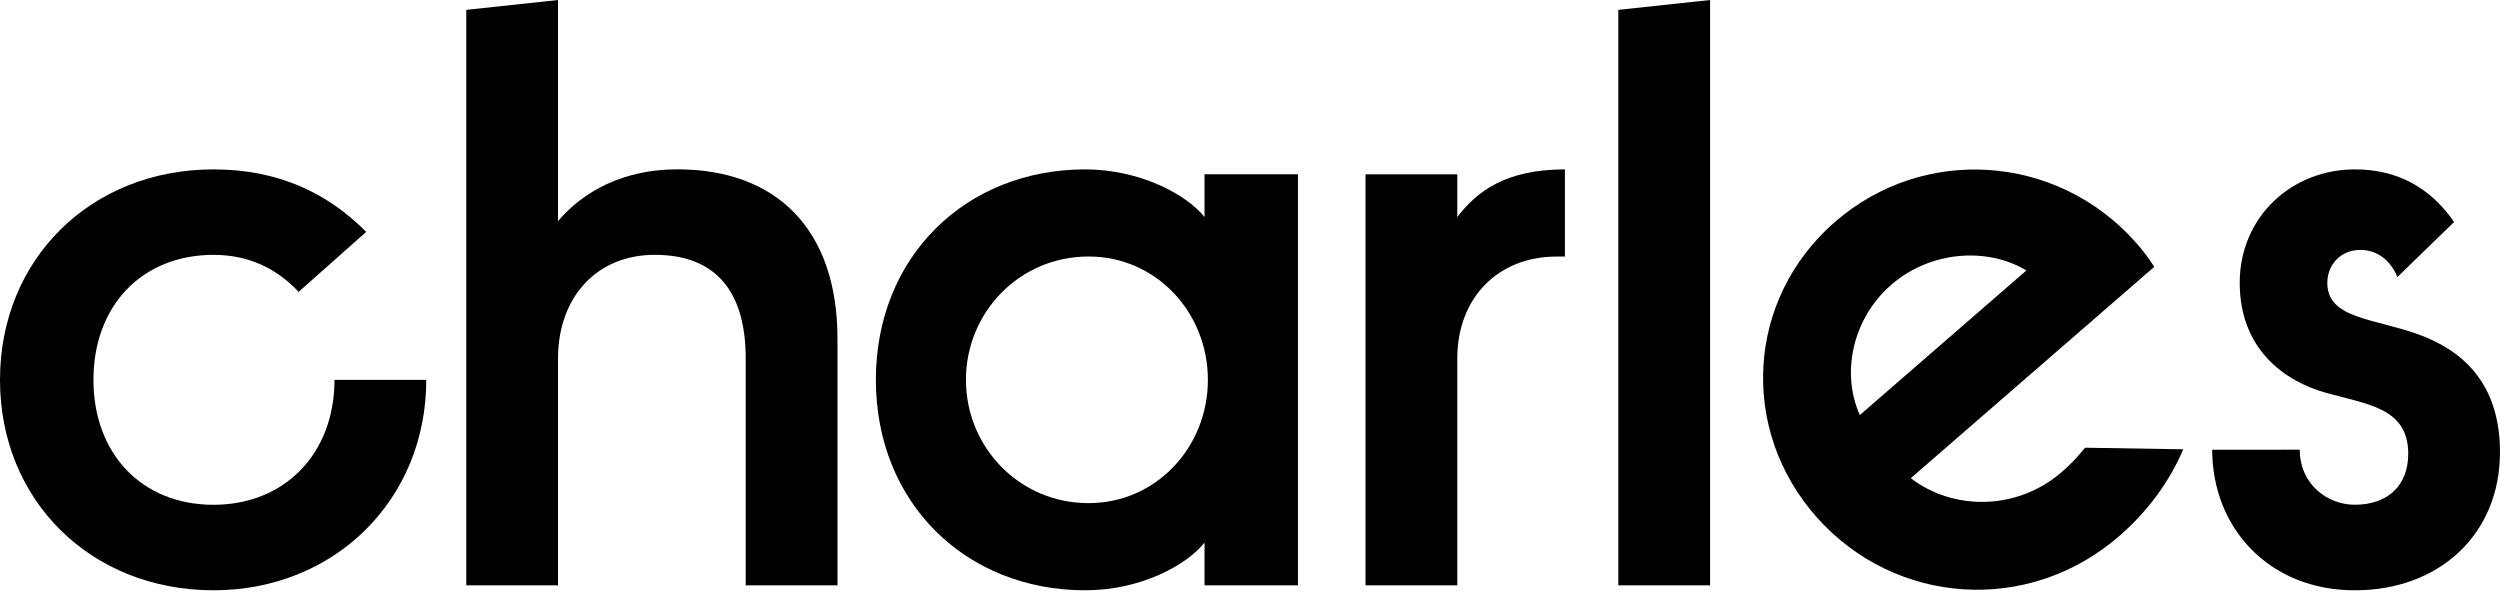
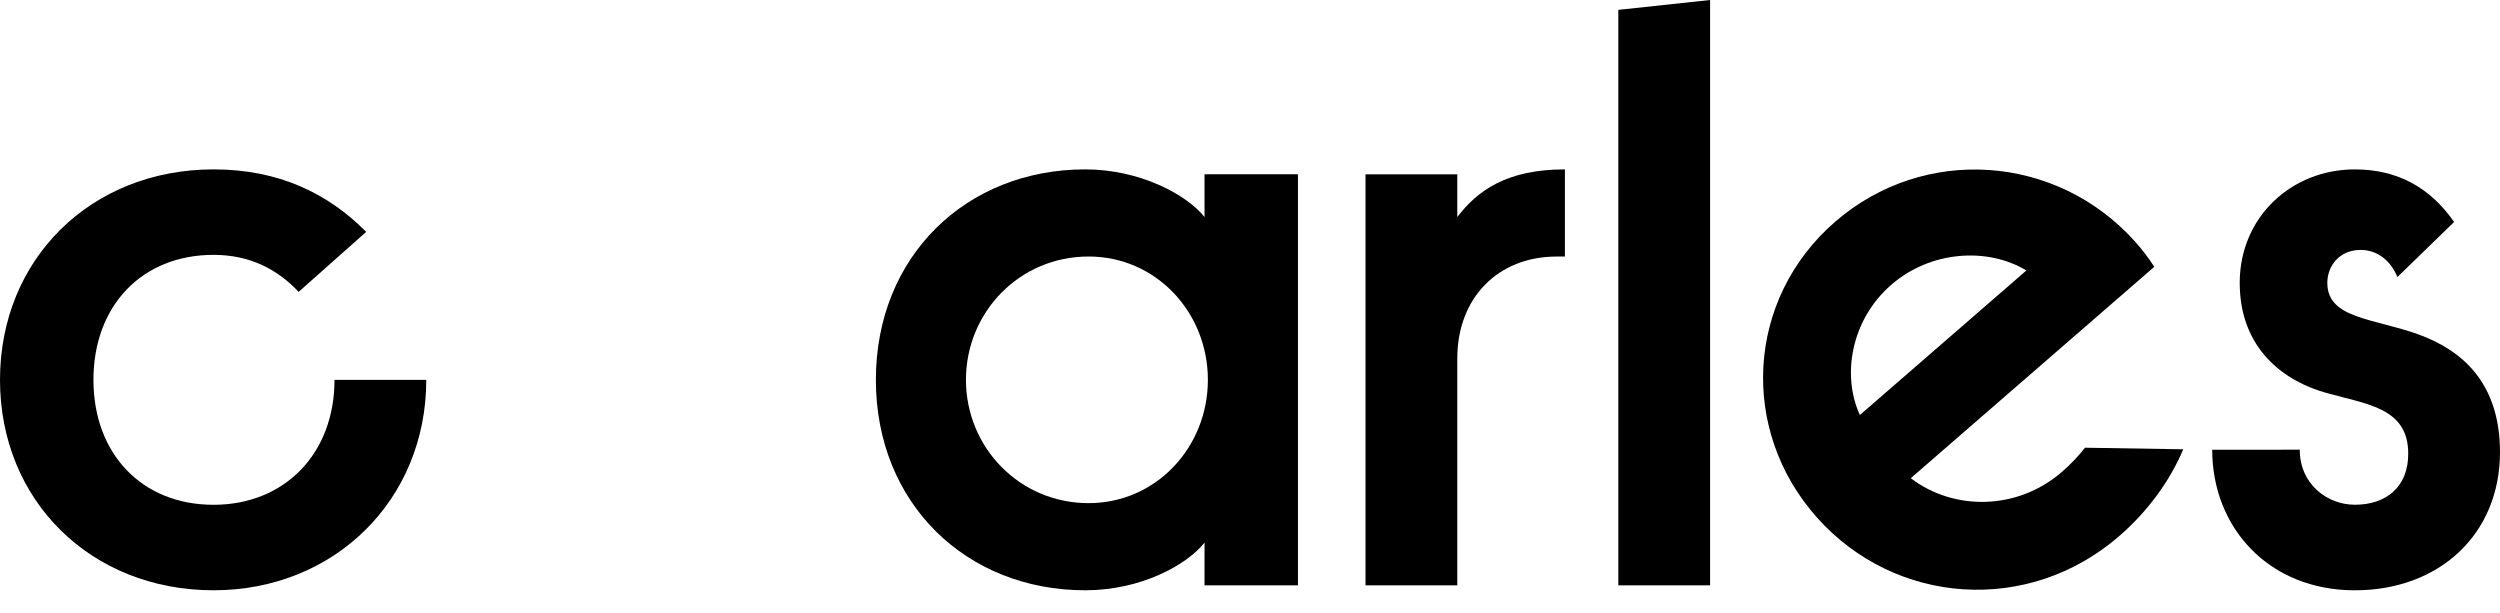
<svg xmlns="http://www.w3.org/2000/svg" width="106" height="26" viewBox="0 0 106 26" fill="none">
  <path d="M9.055 21.403C12.061 21.403 14.183 19.242 14.183 16.105H18.074C18.074 21.194 14.183 25.028 9.055 25.028C3.855 25.028 0 21.229 0 16.105C0 10.981 3.855 7.182 9.055 7.182C11.813 7.182 13.9 8.192 15.527 9.831L12.662 12.375C11.778 11.434 10.611 10.806 9.055 10.806C6.013 10.806 3.962 12.968 3.962 16.105C3.962 19.242 6.013 21.403 9.055 21.403Z" fill="black" />
-   <path d="M19.77 0.418L23.66 0V9.376C24.722 8.122 26.419 7.18 28.718 7.18C32.927 7.18 35.509 9.725 35.509 14.361V24.818H31.618V15.197C31.618 12.478 30.451 10.805 27.763 10.805C25.252 10.805 23.66 12.652 23.66 15.197V24.818H19.77V0.418Z" fill="black" />
  <path d="M55.033 7.389V24.817H51.072V23.006C50.329 23.948 48.384 25.028 46.014 25.028C40.956 25.028 37.137 21.333 37.137 16.105C37.137 10.877 40.956 7.182 46.014 7.182C48.349 7.182 50.329 8.262 51.072 9.203V7.389H55.033ZM46.156 10.876C43.22 10.876 40.956 13.246 40.956 16.105C40.956 18.963 43.22 21.333 46.156 21.333C49.021 21.333 51.214 18.963 51.214 16.105C51.214 13.246 49.021 10.876 46.156 10.876Z" fill="black" />
  <path d="M57.898 7.391H61.789V9.203C62.638 8.088 63.876 7.182 66.352 7.182V10.878H65.998C63.522 10.878 61.789 12.621 61.789 15.2V24.819H57.898V7.391Z" fill="black" />
  <path d="M68.617 0.418L72.508 0V24.818H68.617V0.418Z" fill="black" />
  <path d="M81.017 20.275C82.808 21.647 85.513 21.667 87.424 20.009C87.784 19.699 88.112 19.356 88.404 18.983L92.57 19.05C91.999 20.395 91.082 21.664 89.856 22.729C86.007 26.07 80.37 25.668 77.049 21.954C73.729 18.24 74.037 12.678 77.806 9.406C81.575 6.134 87.212 6.536 90.532 10.25C90.83 10.582 91.101 10.937 91.341 11.313L81.017 20.275ZM78.858 17.597L85.918 11.468C84.278 10.477 81.862 10.623 80.19 12.074C78.518 13.525 78.067 15.868 78.858 17.597Z" fill="black" />
  <path d="M97.51 19.067C97.51 20.531 98.678 21.401 99.845 21.401C101.189 21.401 102.109 20.635 102.109 19.241C102.109 17.288 100.376 17.149 98.642 16.661C96.874 16.173 94.964 14.814 94.964 11.992C94.964 9.203 97.157 7.182 99.845 7.182C101.684 7.182 103.064 7.983 104.054 9.412L101.649 11.747C101.366 11.049 100.8 10.597 100.092 10.597C99.173 10.597 98.678 11.294 98.678 11.992C98.678 13.526 100.659 13.491 102.568 14.188C104.372 14.851 105.999 16.21 105.999 19.173C105.999 22.659 103.418 25.029 99.845 25.029C96.202 25.029 93.797 22.379 93.797 19.068L97.51 19.067Z" fill="black" />
</svg>